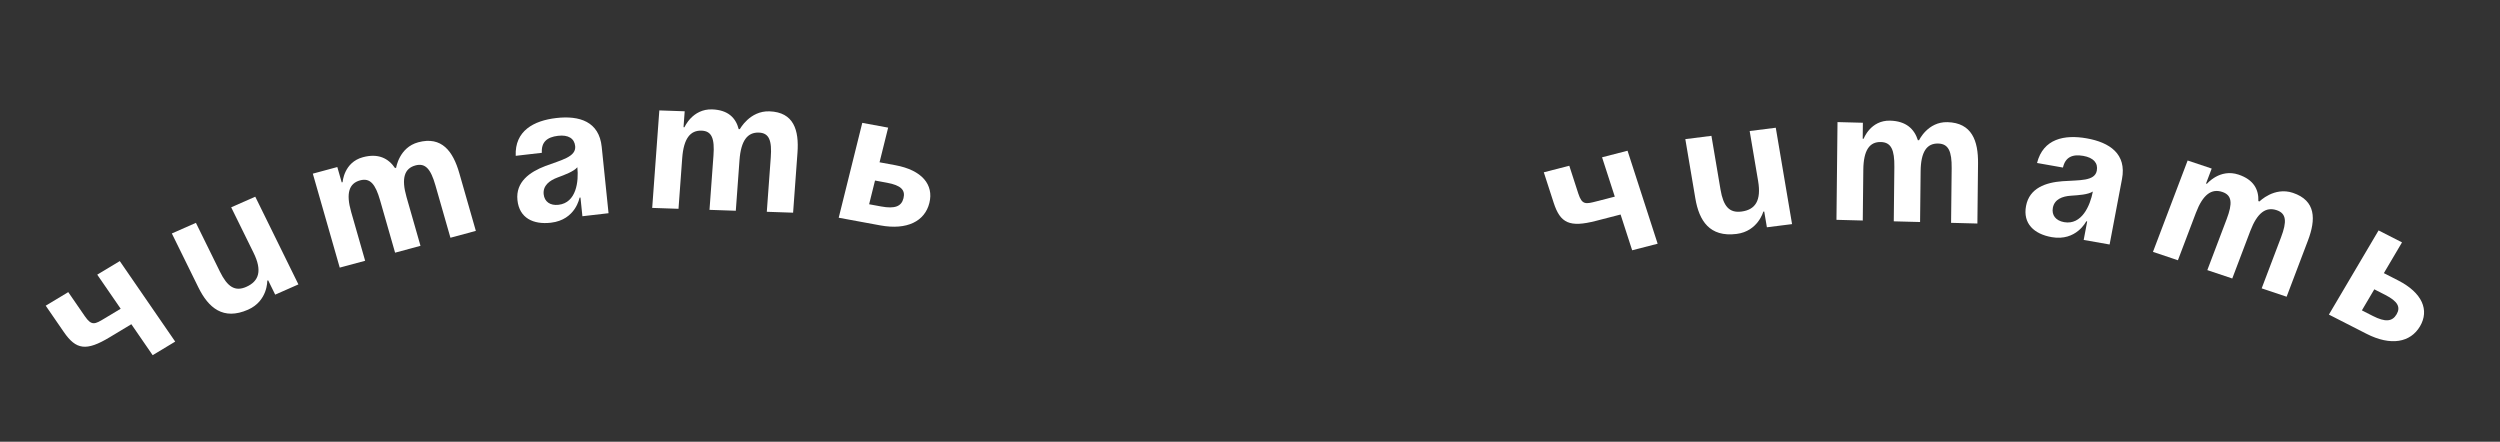
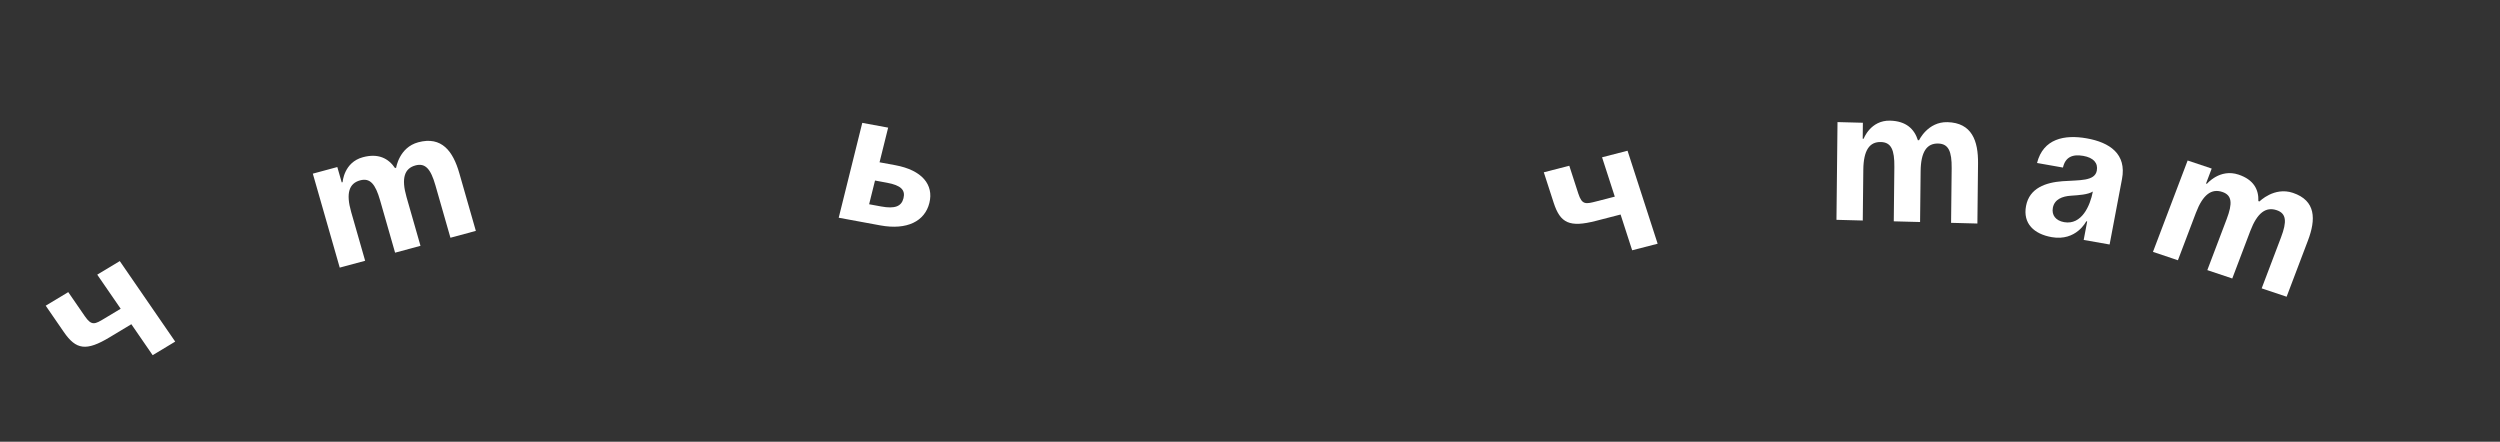
<svg xmlns="http://www.w3.org/2000/svg" width="532" height="94" viewBox="0 0 532 94" fill="none">
  <rect x="0" y="0" width="532" height="94" fill="#333333" stroke="none" />
  <path d="M25.489 55.56L20.692 58.448L25.681 65.697L22.254 67.76C20.198 68.998 19.513 69.411 18.039 67.269L14.524 62.162L9.726 65.051L13.581 70.652C16.189 74.441 18.354 74.769 23.323 71.777L27.949 68.992L32.485 75.582L37.282 72.693L25.489 55.56Z" fill="white" />
-   <path d="M54.321 41.858L49.196 44.116L53.964 53.806C55.818 57.575 55.148 59.836 52.403 61.045C50.024 62.094 48.402 61.061 46.813 57.831L41.692 47.422L36.568 49.681L42.218 61.166C44.337 65.473 47.479 68.237 52.786 65.899C56.996 64.044 56.877 59.729 56.877 59.729L57.06 59.648L58.561 62.699L63.502 60.521L54.321 41.858Z" fill="white" />
  <path d="M84.075 53.77L89.481 52.312L86.507 41.929C85.35 37.892 86.09 35.828 88.407 35.203C90.531 34.63 91.667 35.98 92.659 39.441L95.853 50.592L101.26 49.133L97.735 36.828C96.413 32.214 94.015 28.926 88.994 30.28C84.939 31.375 84.303 35.689 84.303 35.689L84.11 35.741L84.082 35.79C82.638 33.652 80.459 32.583 77.215 33.459C73.16 34.553 72.91 38.763 72.91 38.763L72.717 38.815L71.781 35.546L66.567 36.953L72.296 56.948L77.703 55.49L74.728 45.107C73.571 41.07 74.311 39.006 76.629 38.381C78.752 37.808 79.888 39.158 80.88 42.619L84.075 53.77Z" fill="white" />
-   <path d="M115.307 32.517C115.157 30.28 116.37 29.174 118.754 28.898C120.939 28.645 122.23 29.462 122.398 31.094C122.635 33.402 119.406 34.057 116.039 35.332C112.712 36.602 109.714 38.72 110.111 42.58C110.505 46.4 113.467 47.829 117.241 47.392C122.526 46.782 123.326 42.059 123.326 42.059L123.525 42.036L123.935 46.015L129.498 45.372L128.043 31.247C127.489 25.875 123.331 24.544 118.364 25.118C113.596 25.669 109.517 27.832 109.744 33.16L115.307 32.517ZM122.861 35.59C123.177 38.654 122.634 43.145 118.859 43.582C117.071 43.788 115.856 42.922 115.692 41.331C115.504 39.501 116.919 38.411 118.662 37.766C120.211 37.185 122.033 36.531 122.861 35.59Z" fill="white" />
-   <path d="M150.982 44.656L156.579 44.846L157.366 34.074C157.672 29.886 159.082 28.134 161.481 28.215C163.68 28.29 164.283 29.91 164.02 33.5L163.175 45.069L168.772 45.259L169.704 32.493C170.054 27.706 168.932 23.869 163.735 23.692C159.537 23.55 157.447 27.478 157.447 27.478L157.247 27.471L157.204 27.51C156.582 25.049 154.9 23.393 151.542 23.279C147.344 23.136 145.654 27.078 145.654 27.078L145.454 27.071L145.702 23.68L140.305 23.497L138.789 44.242L144.386 44.432L145.173 33.66C145.479 29.472 146.889 27.72 149.288 27.801C151.487 27.876 152.09 29.496 151.827 33.087L150.982 44.656Z" fill="white" />
  <path d="M178.478 46.332L187.329 47.963C193.033 49.014 196.807 47.071 197.771 43.189C198.735 39.307 196.215 36.204 190.511 35.152L187.167 34.536L188.999 27.16L183.492 26.145L178.478 46.332ZM188.76 38.889C191.71 39.433 192.697 40.427 192.264 42.174C191.83 43.921 190.457 44.48 187.506 43.936L184.949 43.465L186.203 38.418L188.76 38.889Z" fill="white" />
  <path d="M346.34 32.075L340.918 33.472L343.628 41.844L339.754 42.843C337.43 43.441 336.656 43.641 335.855 41.167L333.945 35.269L328.522 36.666L330.617 43.136C332.034 47.512 334.014 48.445 339.631 46.998L344.86 45.65L347.324 53.261L352.747 51.864L346.34 32.075Z" fill="white" />
-   <path d="M377.885 27.182L372.329 27.882L374.129 38.531C374.829 42.672 373.541 44.647 370.565 45.022C367.985 45.346 366.726 43.894 366.126 40.344L364.193 28.906L358.637 29.606L360.77 42.227C361.57 46.96 363.791 50.507 369.545 49.782C374.109 49.207 375.229 45.038 375.229 45.038L375.427 45.013L375.994 48.366L381.351 47.691L377.885 27.182Z" fill="white" />
  <path d="M402.995 47.099L408.593 47.246L408.709 36.447C408.754 32.247 410.053 30.481 412.452 30.544C414.651 30.601 415.354 32.22 415.315 35.82L415.191 47.419L420.789 47.566L420.926 34.767C420.978 29.967 419.619 26.131 414.421 25.994C410.222 25.884 408.38 29.837 408.38 29.837L408.18 29.831L408.139 29.87C407.366 27.41 405.584 25.762 402.225 25.674C398.026 25.564 396.584 29.527 396.584 29.527L396.384 29.522L396.42 26.122L391.022 25.981L390.799 46.779L396.397 46.926L396.513 36.127C396.558 31.927 397.857 30.161 400.256 30.224C402.455 30.281 403.158 31.9 403.119 35.5L402.995 47.099Z" fill="white" />
  <path d="M438.997 35.656C439.493 33.469 440.971 32.755 443.335 33.172C445.501 33.555 446.504 34.706 446.199 36.318C445.768 38.597 442.486 38.302 438.895 38.562C435.344 38.829 431.865 40.002 431.143 43.815C430.429 47.587 432.859 49.803 436.601 50.464C441.84 51.388 443.956 47.091 443.956 47.091L444.153 47.126L443.409 51.056L448.924 52.029L451.565 38.077C452.57 32.771 448.966 30.308 444.042 29.439C439.315 28.604 434.787 29.511 433.483 34.683L438.997 35.656ZM445.359 40.759C444.786 43.785 442.983 47.935 439.24 47.274C437.468 46.961 436.551 45.784 436.848 44.212C437.191 42.404 438.859 41.764 440.713 41.645C442.363 41.53 444.296 41.424 445.359 40.759Z" fill="white" />
  <path d="M469.717 57.481L475.026 59.263L478.858 49.165C480.348 45.238 482.2 43.963 484.476 44.726C486.562 45.426 486.676 47.151 485.399 50.516L481.284 61.362L486.593 63.143L491.134 51.176C492.837 46.688 492.858 42.69 487.928 41.036C483.946 39.7 480.821 42.867 480.821 42.867L480.631 42.804L480.579 42.828C480.686 40.293 479.547 38.224 476.362 37.156C472.38 35.82 469.633 39.114 469.633 39.114L469.444 39.05L470.65 35.872L465.53 34.154L458.151 53.601L463.46 55.382L467.292 45.285C468.782 41.358 470.634 40.082 472.909 40.846C474.995 41.545 475.11 43.27 473.833 46.636L469.717 57.481Z" fill="white" />
-   <path d="M495.588 66.944L503.604 71.036C508.77 73.673 512.941 72.889 514.975 69.445C517.008 66 515.479 62.306 510.313 59.669L507.285 58.123L511.148 51.578L506.161 49.032L495.588 66.944ZM507.568 62.749C510.24 64.114 510.902 65.348 509.987 66.898C509.072 68.448 507.596 68.592 504.925 67.228L502.609 66.046L505.252 61.567L507.568 62.749Z" fill="white" />
</svg>